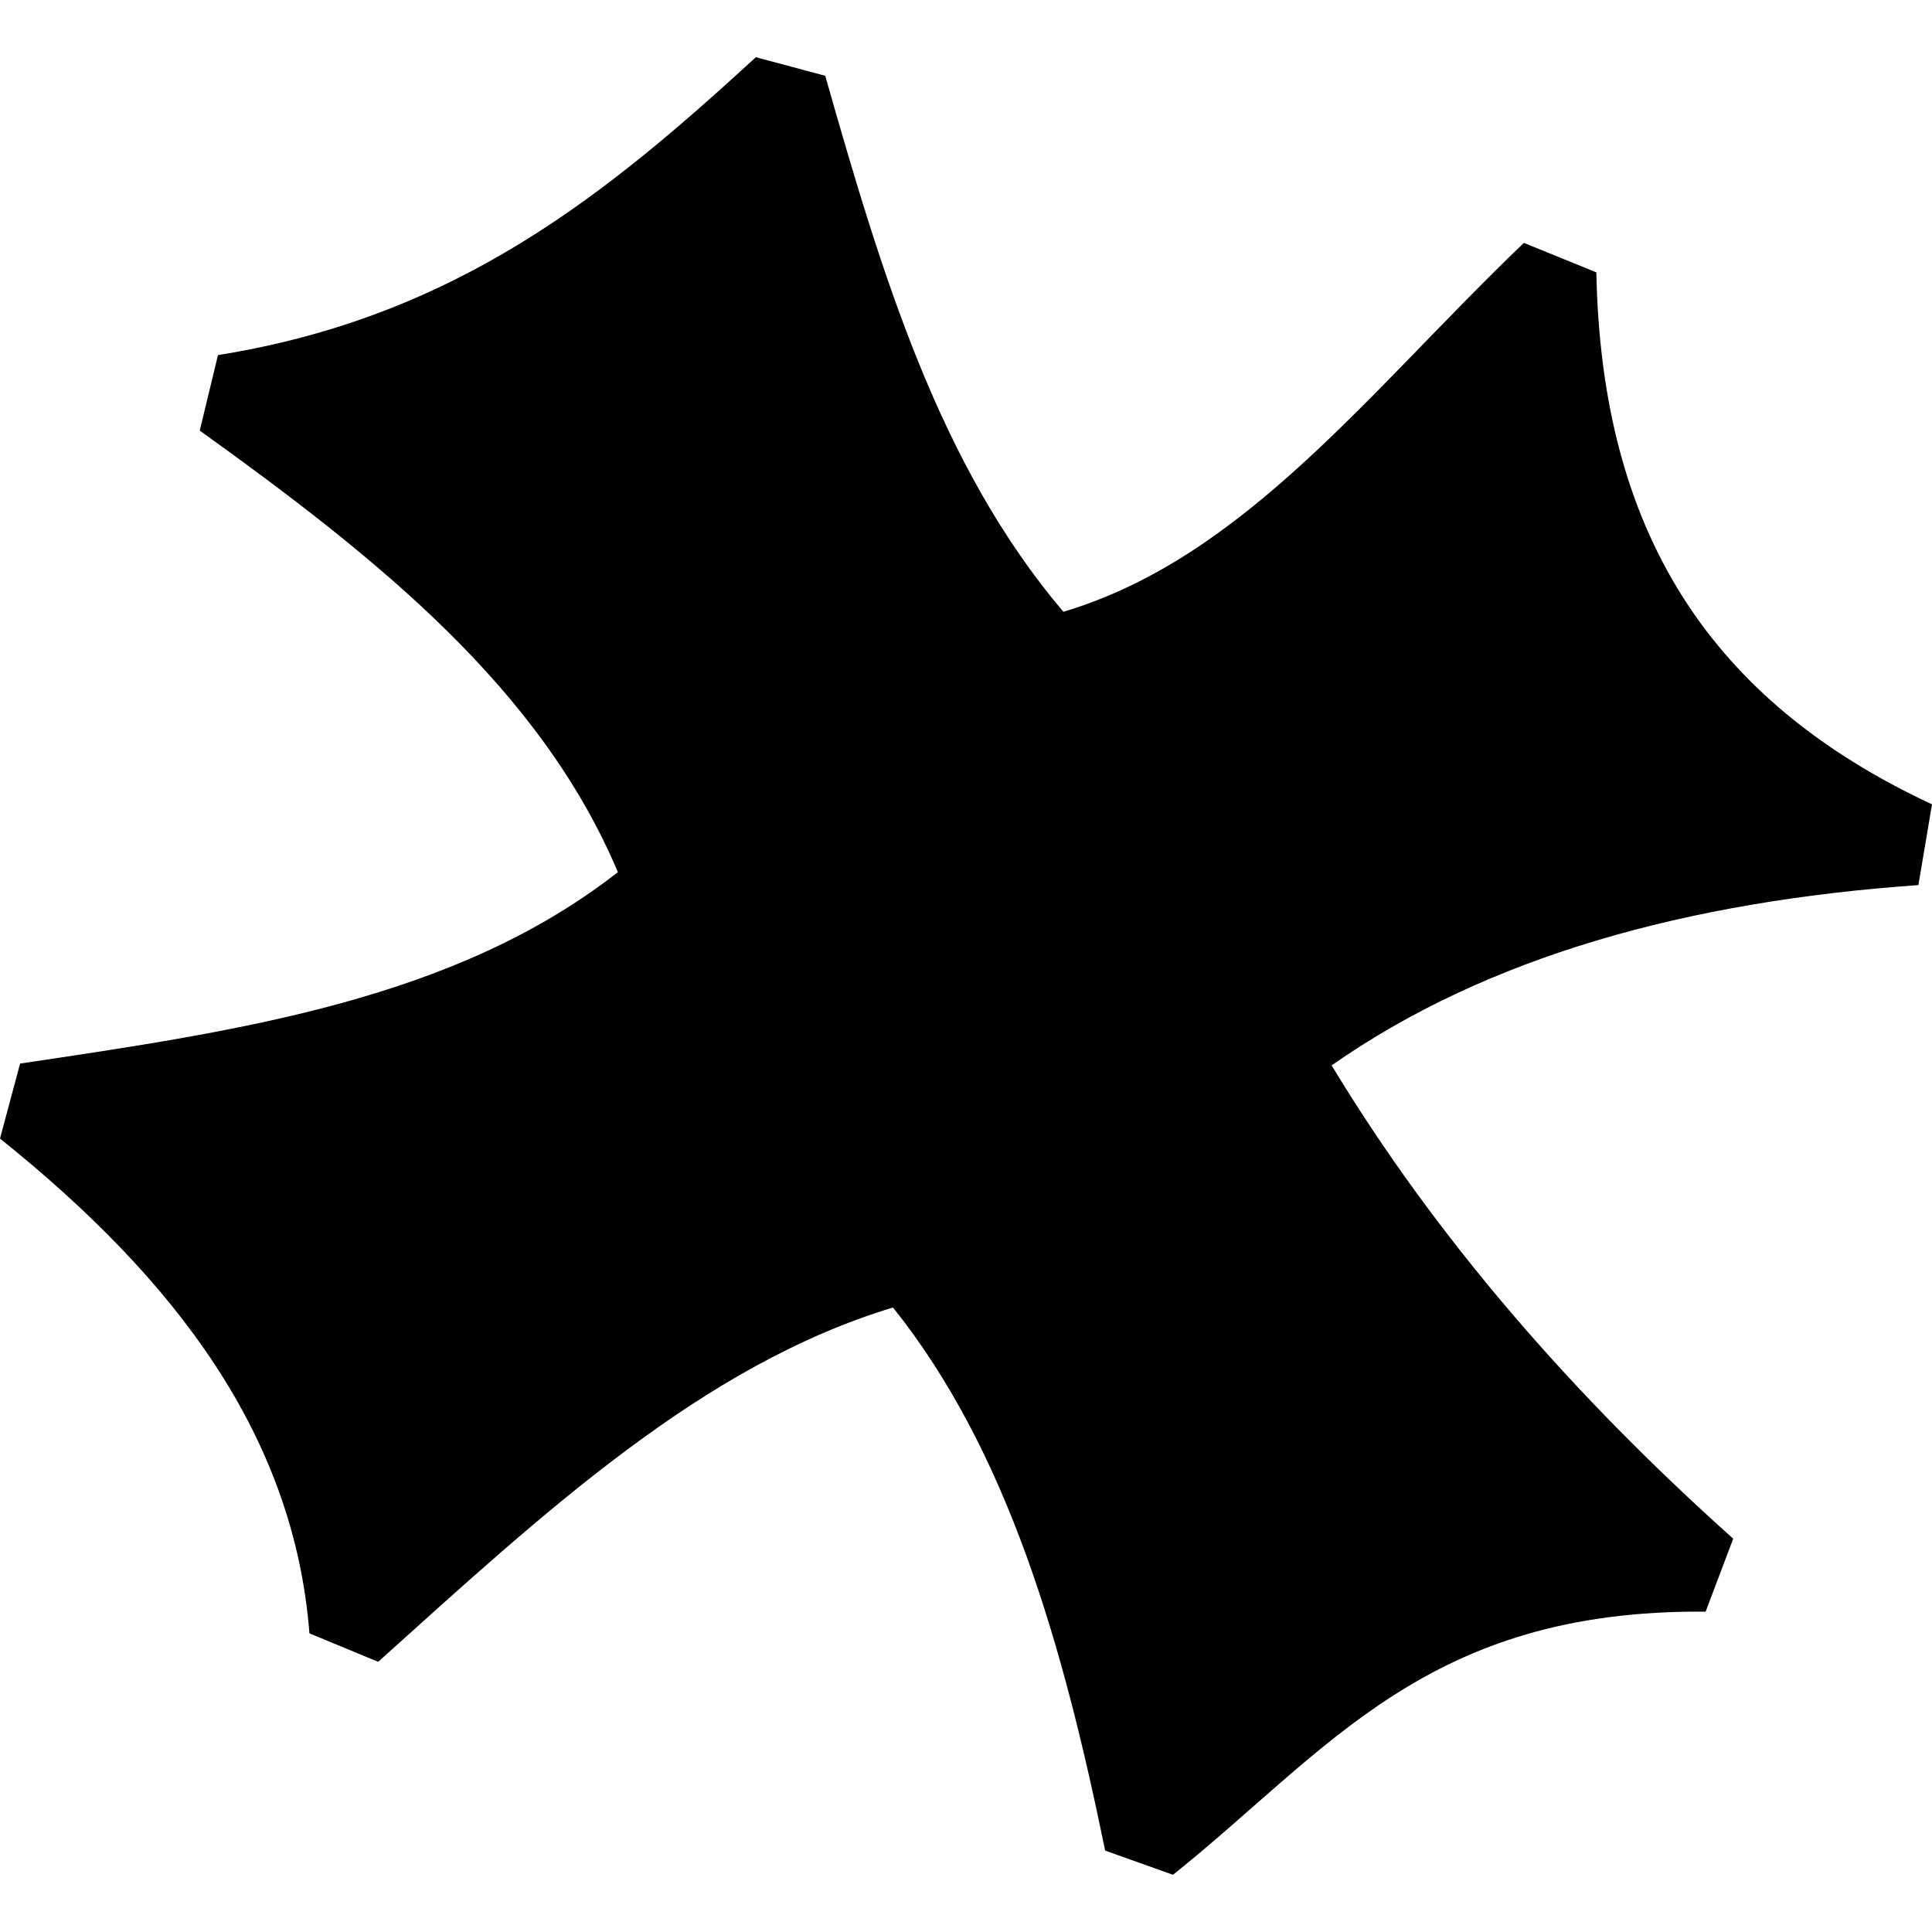
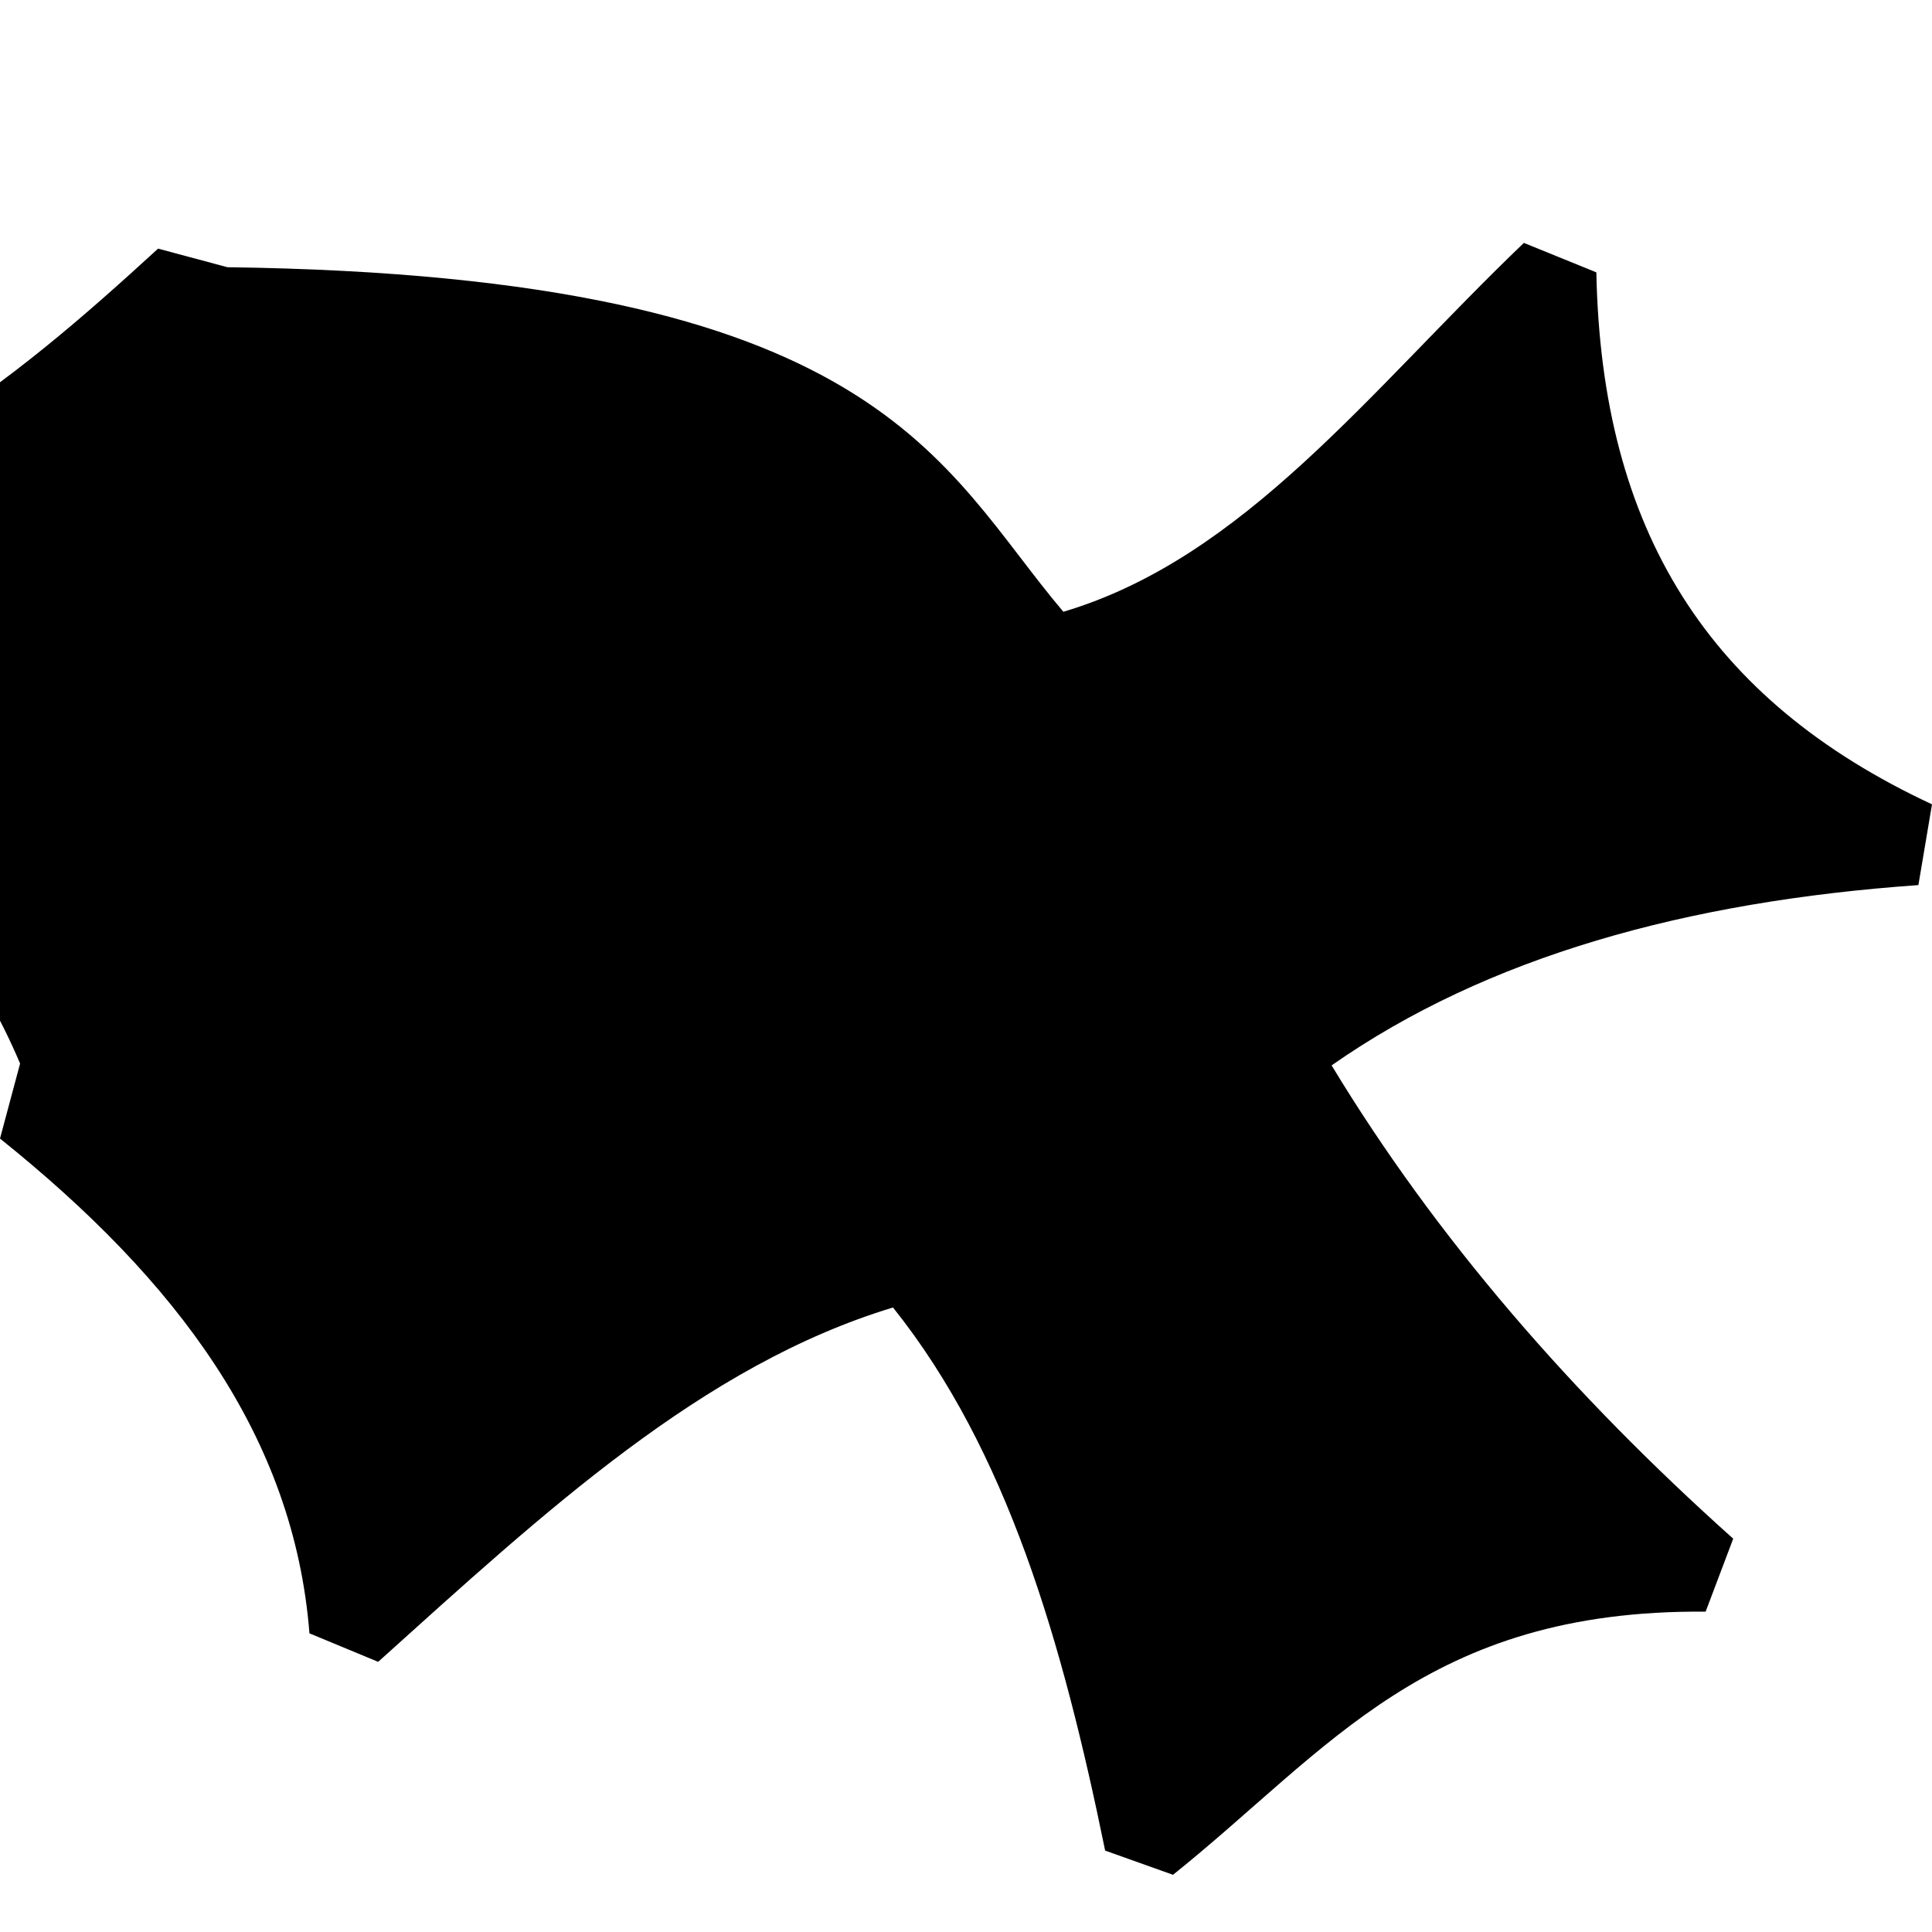
<svg xmlns="http://www.w3.org/2000/svg" width="800px" height="800px" viewBox="0 0 100 100" aria-hidden="true" role="img" class="iconify iconify--gis" preserveAspectRatio="xMidYMid meet">
-   <path d="M16.017 84.542C15.214 74.343 9.16 66.274 0 58.932l1.04-3.882c11.481-1.707 22.522-3.325 30.942-9.908c-4.007-9.498-12.398-16.218-21.643-22.855l.943-3.907c12.387-1.985 20.12-8.336 27.842-15.419l3.59.962C45.66 14.28 48.637 24.125 55.04 31.665c9.38-2.79 15.86-11.454 23.835-19.093l3.752 1.525c.262 13.382 5.816 22.15 17.373 27.535l-.704 4.18c-11.978.845-22.309 3.693-30.372 9.332c5.406 8.936 12.481 17.072 20.787 24.498l-1.428 3.777c-14.423-.121-19.492 7.152-27.568 13.62l-3.513-1.253c-2.206-10.783-5.06-20.7-10.98-28.11c-9.845 2.979-18.013 10.565-26.648 18.34z" fill="#000000" />
+   <path d="M16.017 84.542C15.214 74.343 9.16 66.274 0 58.932l1.04-3.882c-4.007-9.498-12.398-16.218-21.643-22.855l.943-3.907c12.387-1.985 20.12-8.336 27.842-15.419l3.59.962C45.66 14.28 48.637 24.125 55.04 31.665c9.38-2.79 15.86-11.454 23.835-19.093l3.752 1.525c.262 13.382 5.816 22.15 17.373 27.535l-.704 4.18c-11.978.845-22.309 3.693-30.372 9.332c5.406 8.936 12.481 17.072 20.787 24.498l-1.428 3.777c-14.423-.121-19.492 7.152-27.568 13.62l-3.513-1.253c-2.206-10.783-5.06-20.7-10.98-28.11c-9.845 2.979-18.013 10.565-26.648 18.34z" fill="#000000" />
</svg>